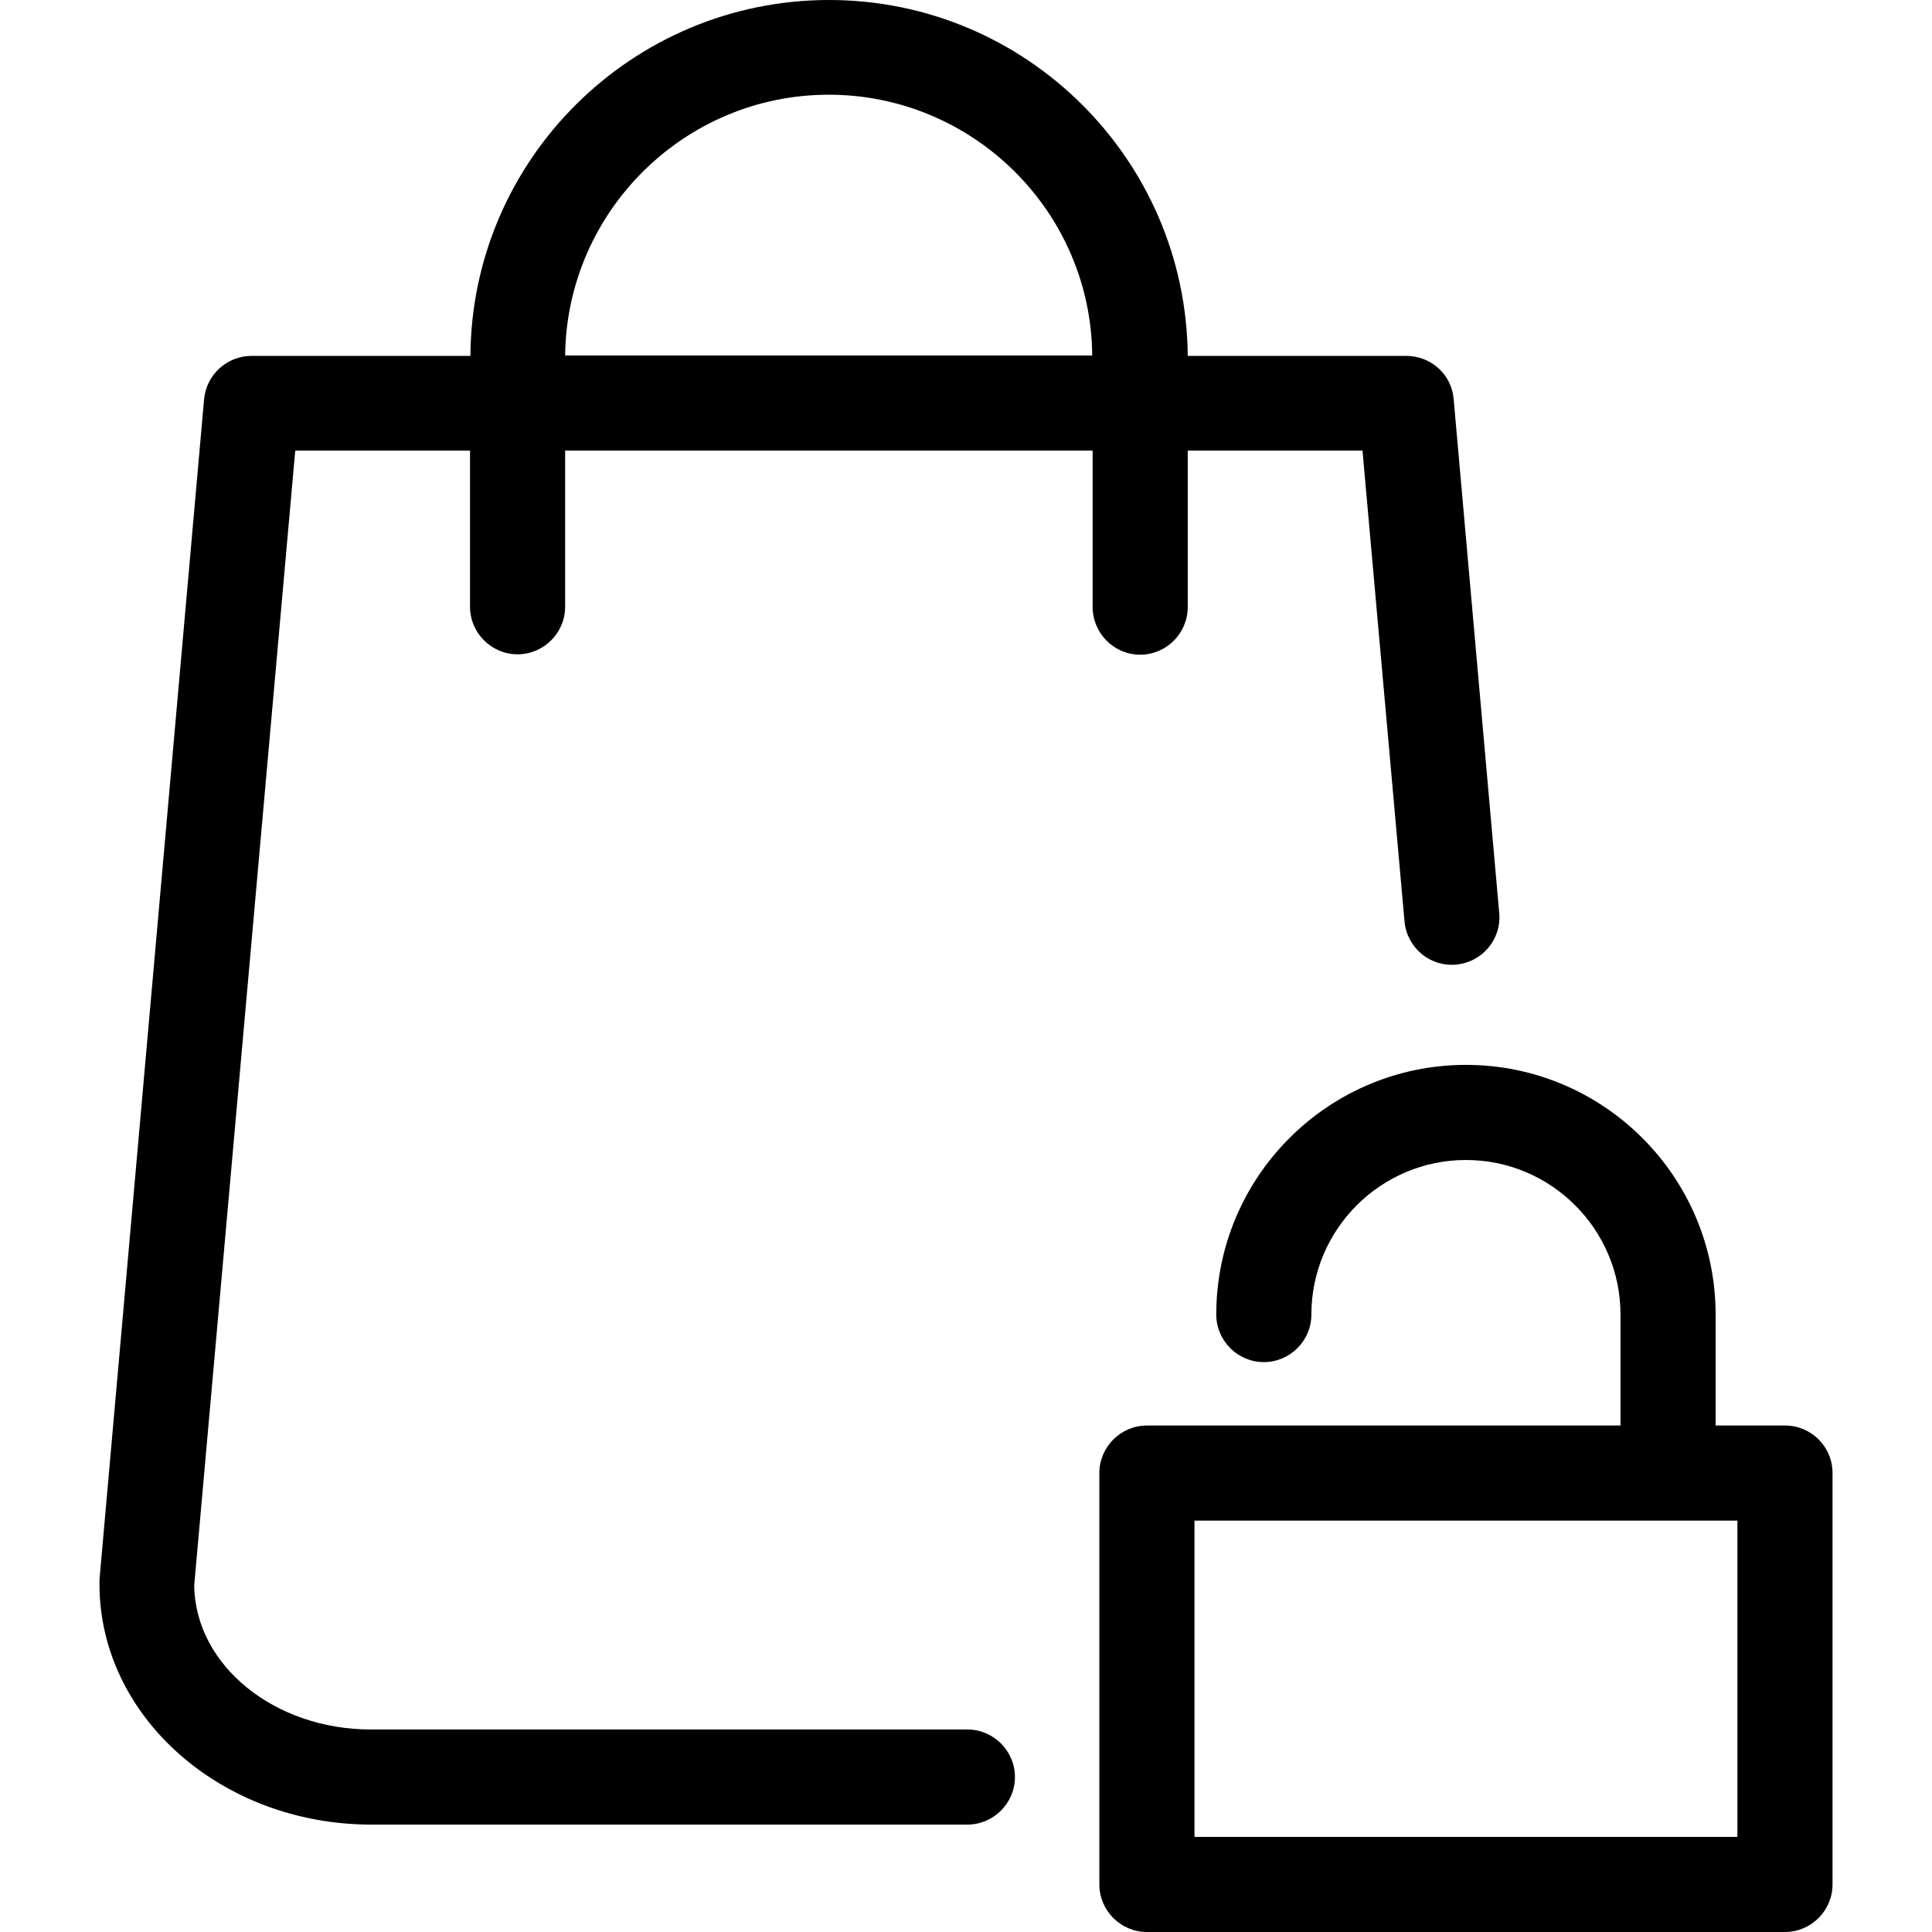
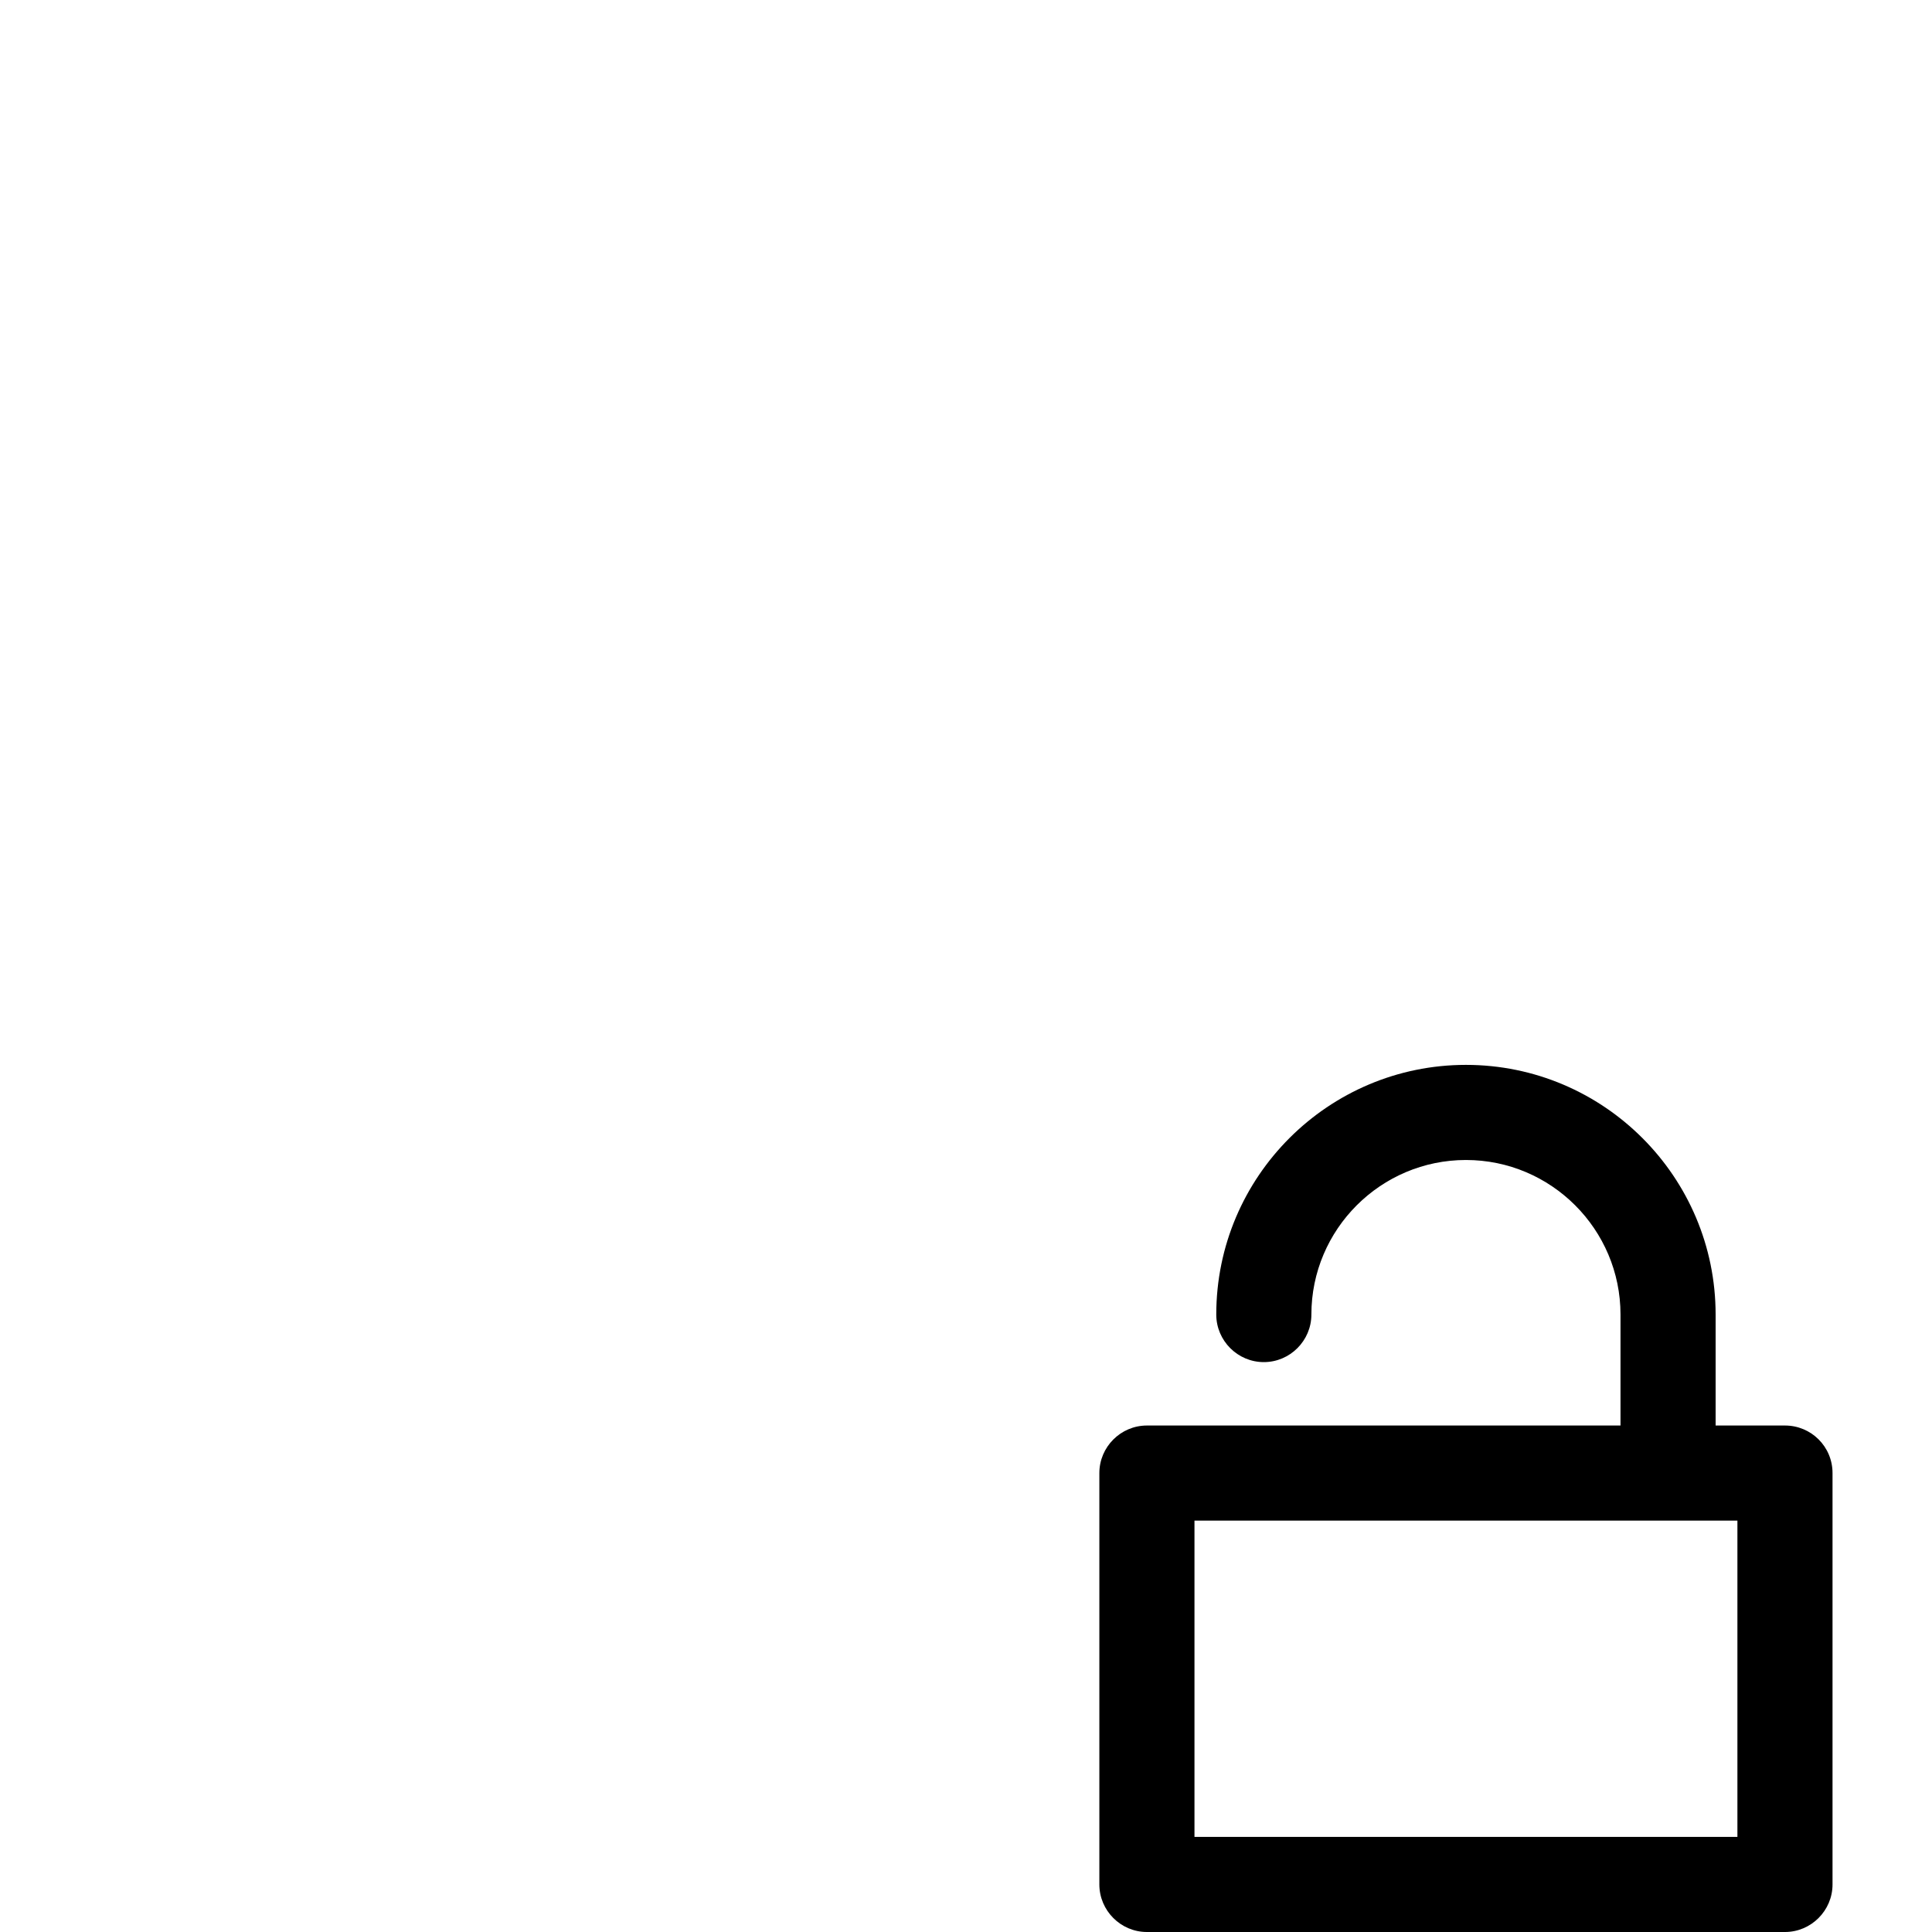
<svg xmlns="http://www.w3.org/2000/svg" version="1.1" id="Capa_1" x="0px" y="0px" viewBox="0 0 487.5 487.5" style="enable-background:new 0 0 487.5 487.5;" xml:space="preserve">
  <g>
    <g>
      <path d="M450.4,359.7h-17.5v-28c0-34.7-28.2-63-63-63c-34.7,0-63,28.2-63,63c0,6.6,5.4,12,12,12s12-5.4,12-12    c0-21.5,17.5-39,39-39s39,17.5,39,39v28H289.4c-6.6,0-12,5.4-12,12v103.8c0,6.6,5.4,12,12,12h161c6.6,0,12-5.4,12-12V371.7    C462.4,365,457,359.7,450.4,359.7z M438.4,463.5h-137v-79.8h137V463.5z" />
-       <path d="M287.7,165.2c6.6,0,12-5.4,12-12v-39.5h44.1l10.6,118.8c0.6,6.6,6.4,11.5,13,10.9s11.5-6.4,10.9-13l-11.5-129.7    c-0.5-6.2-5.7-10.9-12-10.9h-55.1C299.3,40.2,258.9,0,209.2,0S119,40.2,118.7,89.8H63.5c-6.2,0-11.4,4.7-12,10.9L25.1,398.6    c0,0.4,0,0.7,0,1.1c0,33.5,30.8,60.7,68.6,60.7h150.4c6.6,0,12-5.4,12-12s-5.4-12-12-12H93.6c-24.4,0-44.3-16.2-44.6-36.3    l25.5-286.4h44.1v39.4c0,6.6,5.4,12,12,12c6.6,0,12-5.4,12-12v-39.4h133.1v39.4C275.7,159.8,281.1,165.2,287.7,165.2z M209.1,23.9    c36.5,0,66.2,29.5,66.5,65.8h-133C143,53.4,172.7,23.9,209.1,23.9z" />
    </g>
  </g>
  <g>
</g>
  <g>
</g>
  <g>
</g>
  <g>
</g>
  <g>
</g>
  <g>
</g>
  <g>
</g>
  <g>
</g>
  <g>
</g>
  <g>
</g>
  <g>
</g>
  <g>
</g>
  <g>
</g>
  <g>
</g>
  <g>
</g>
</svg>